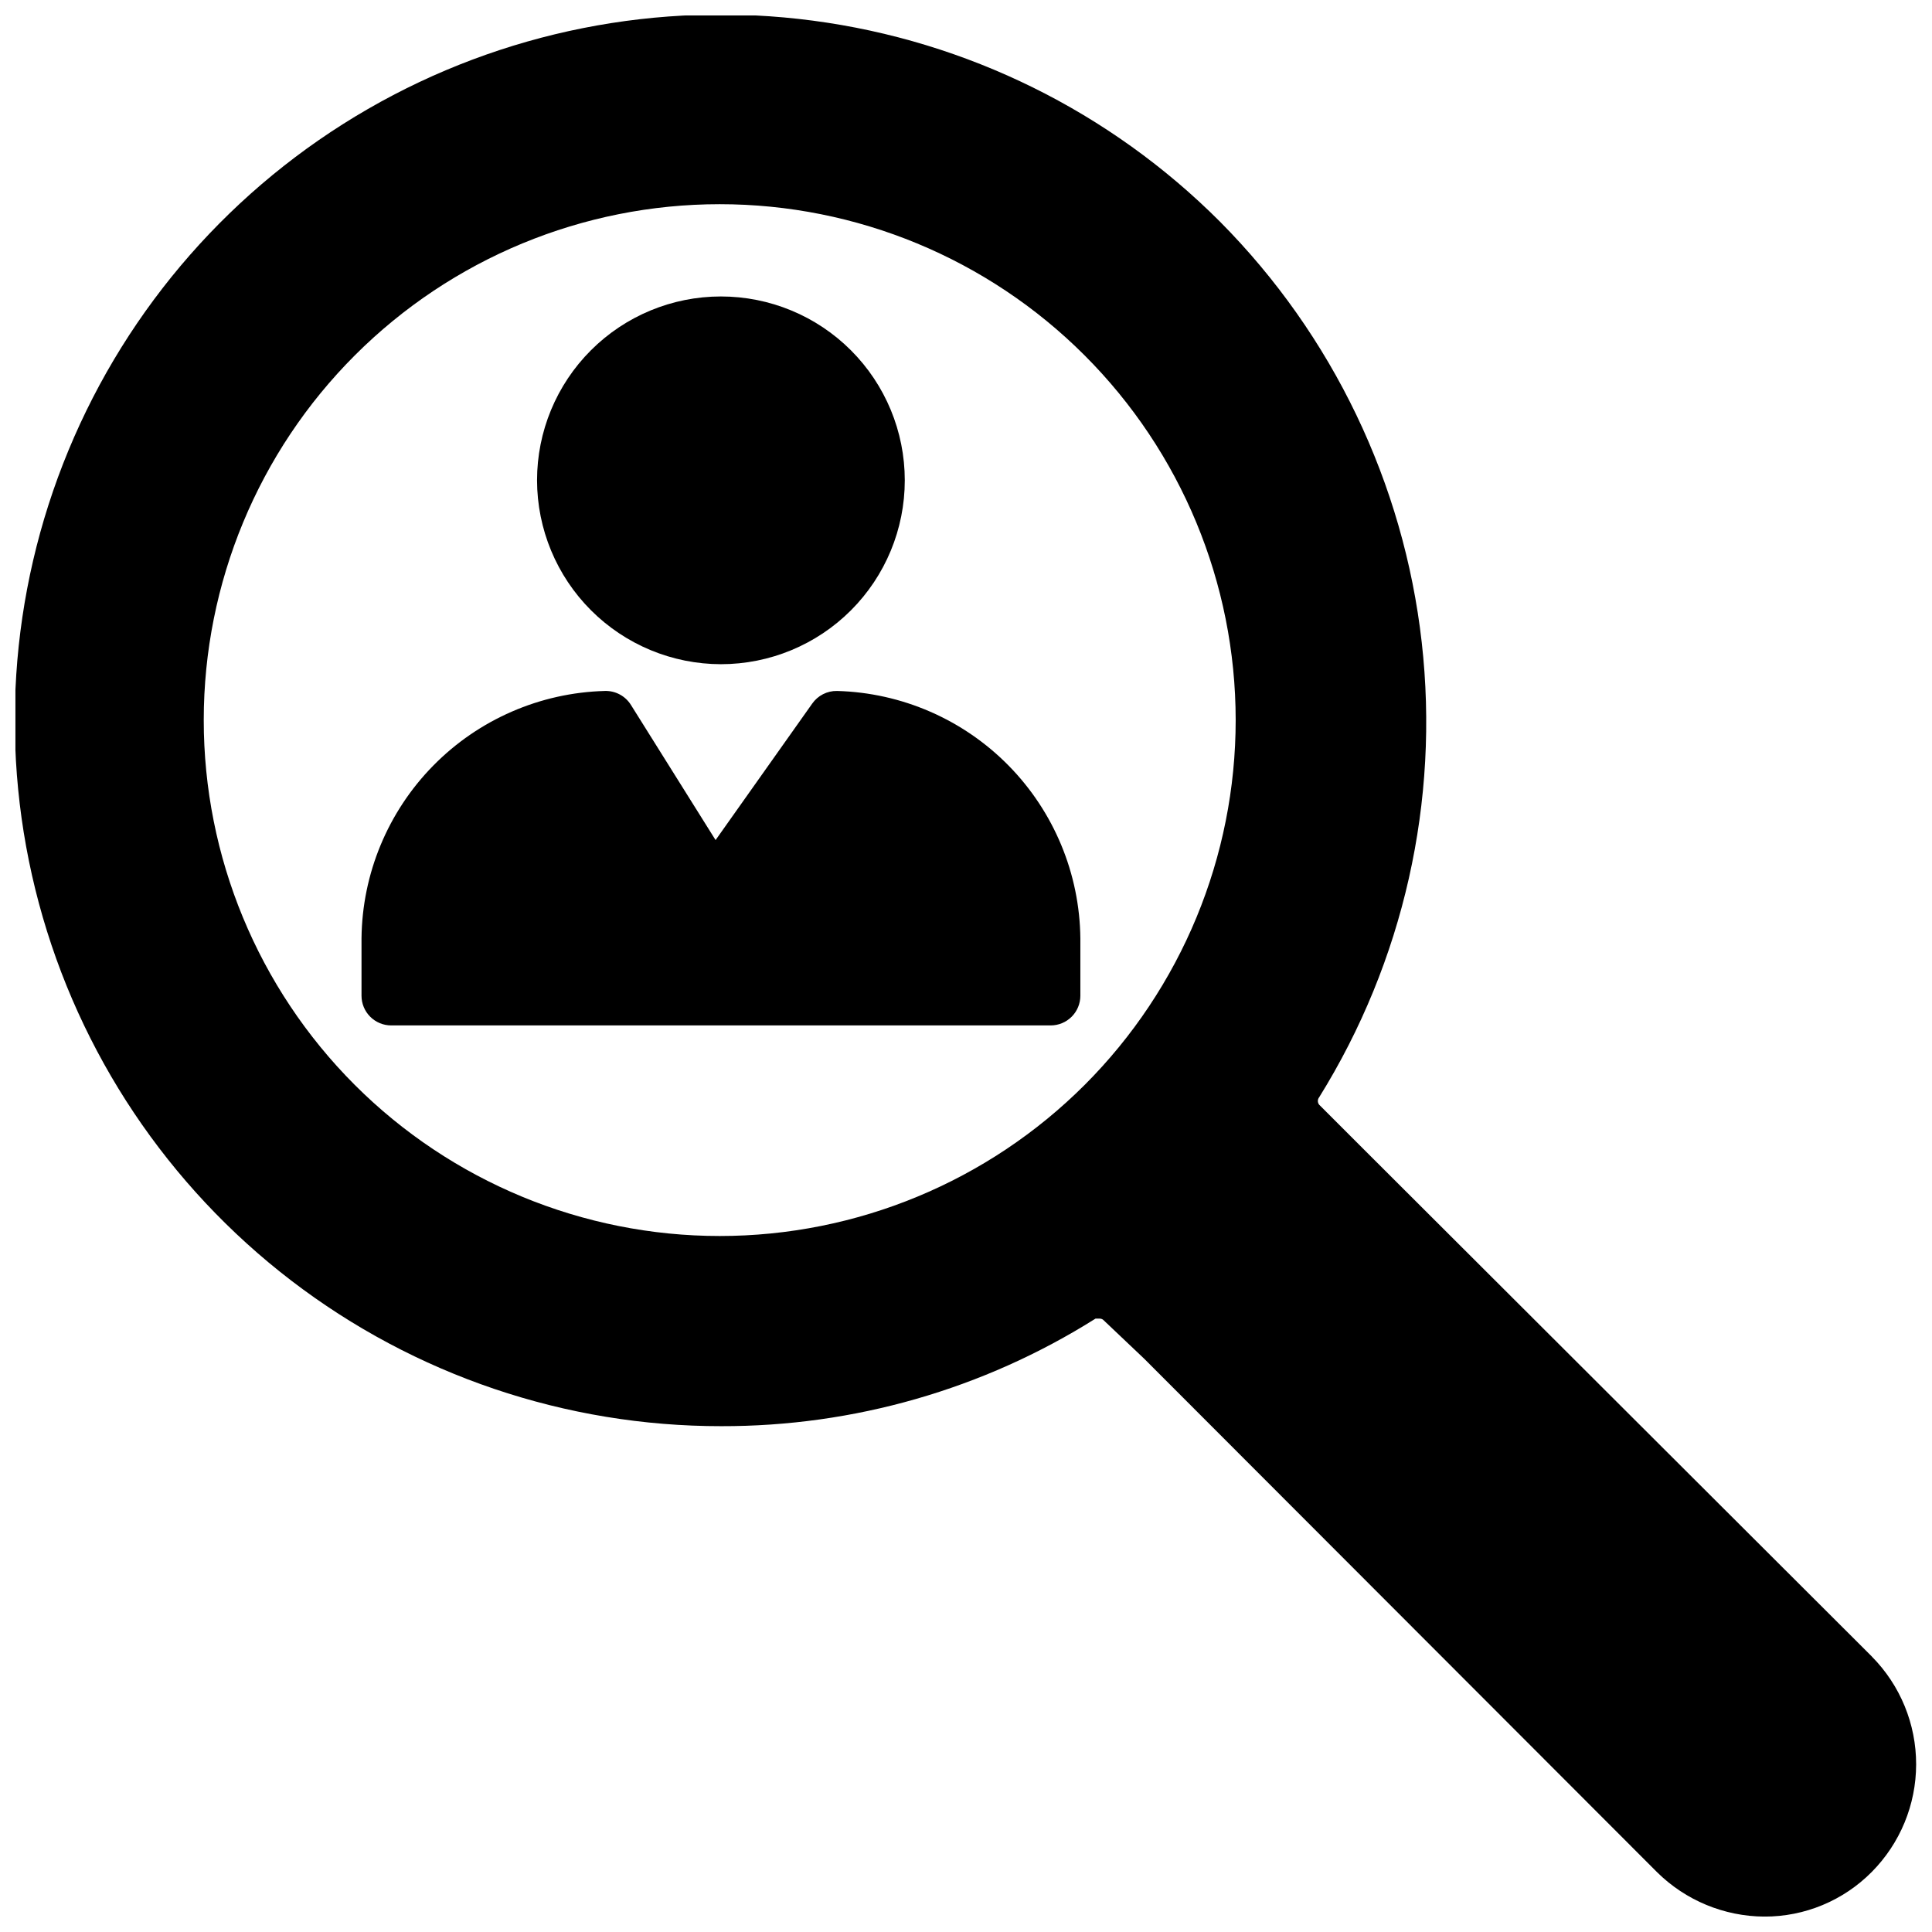
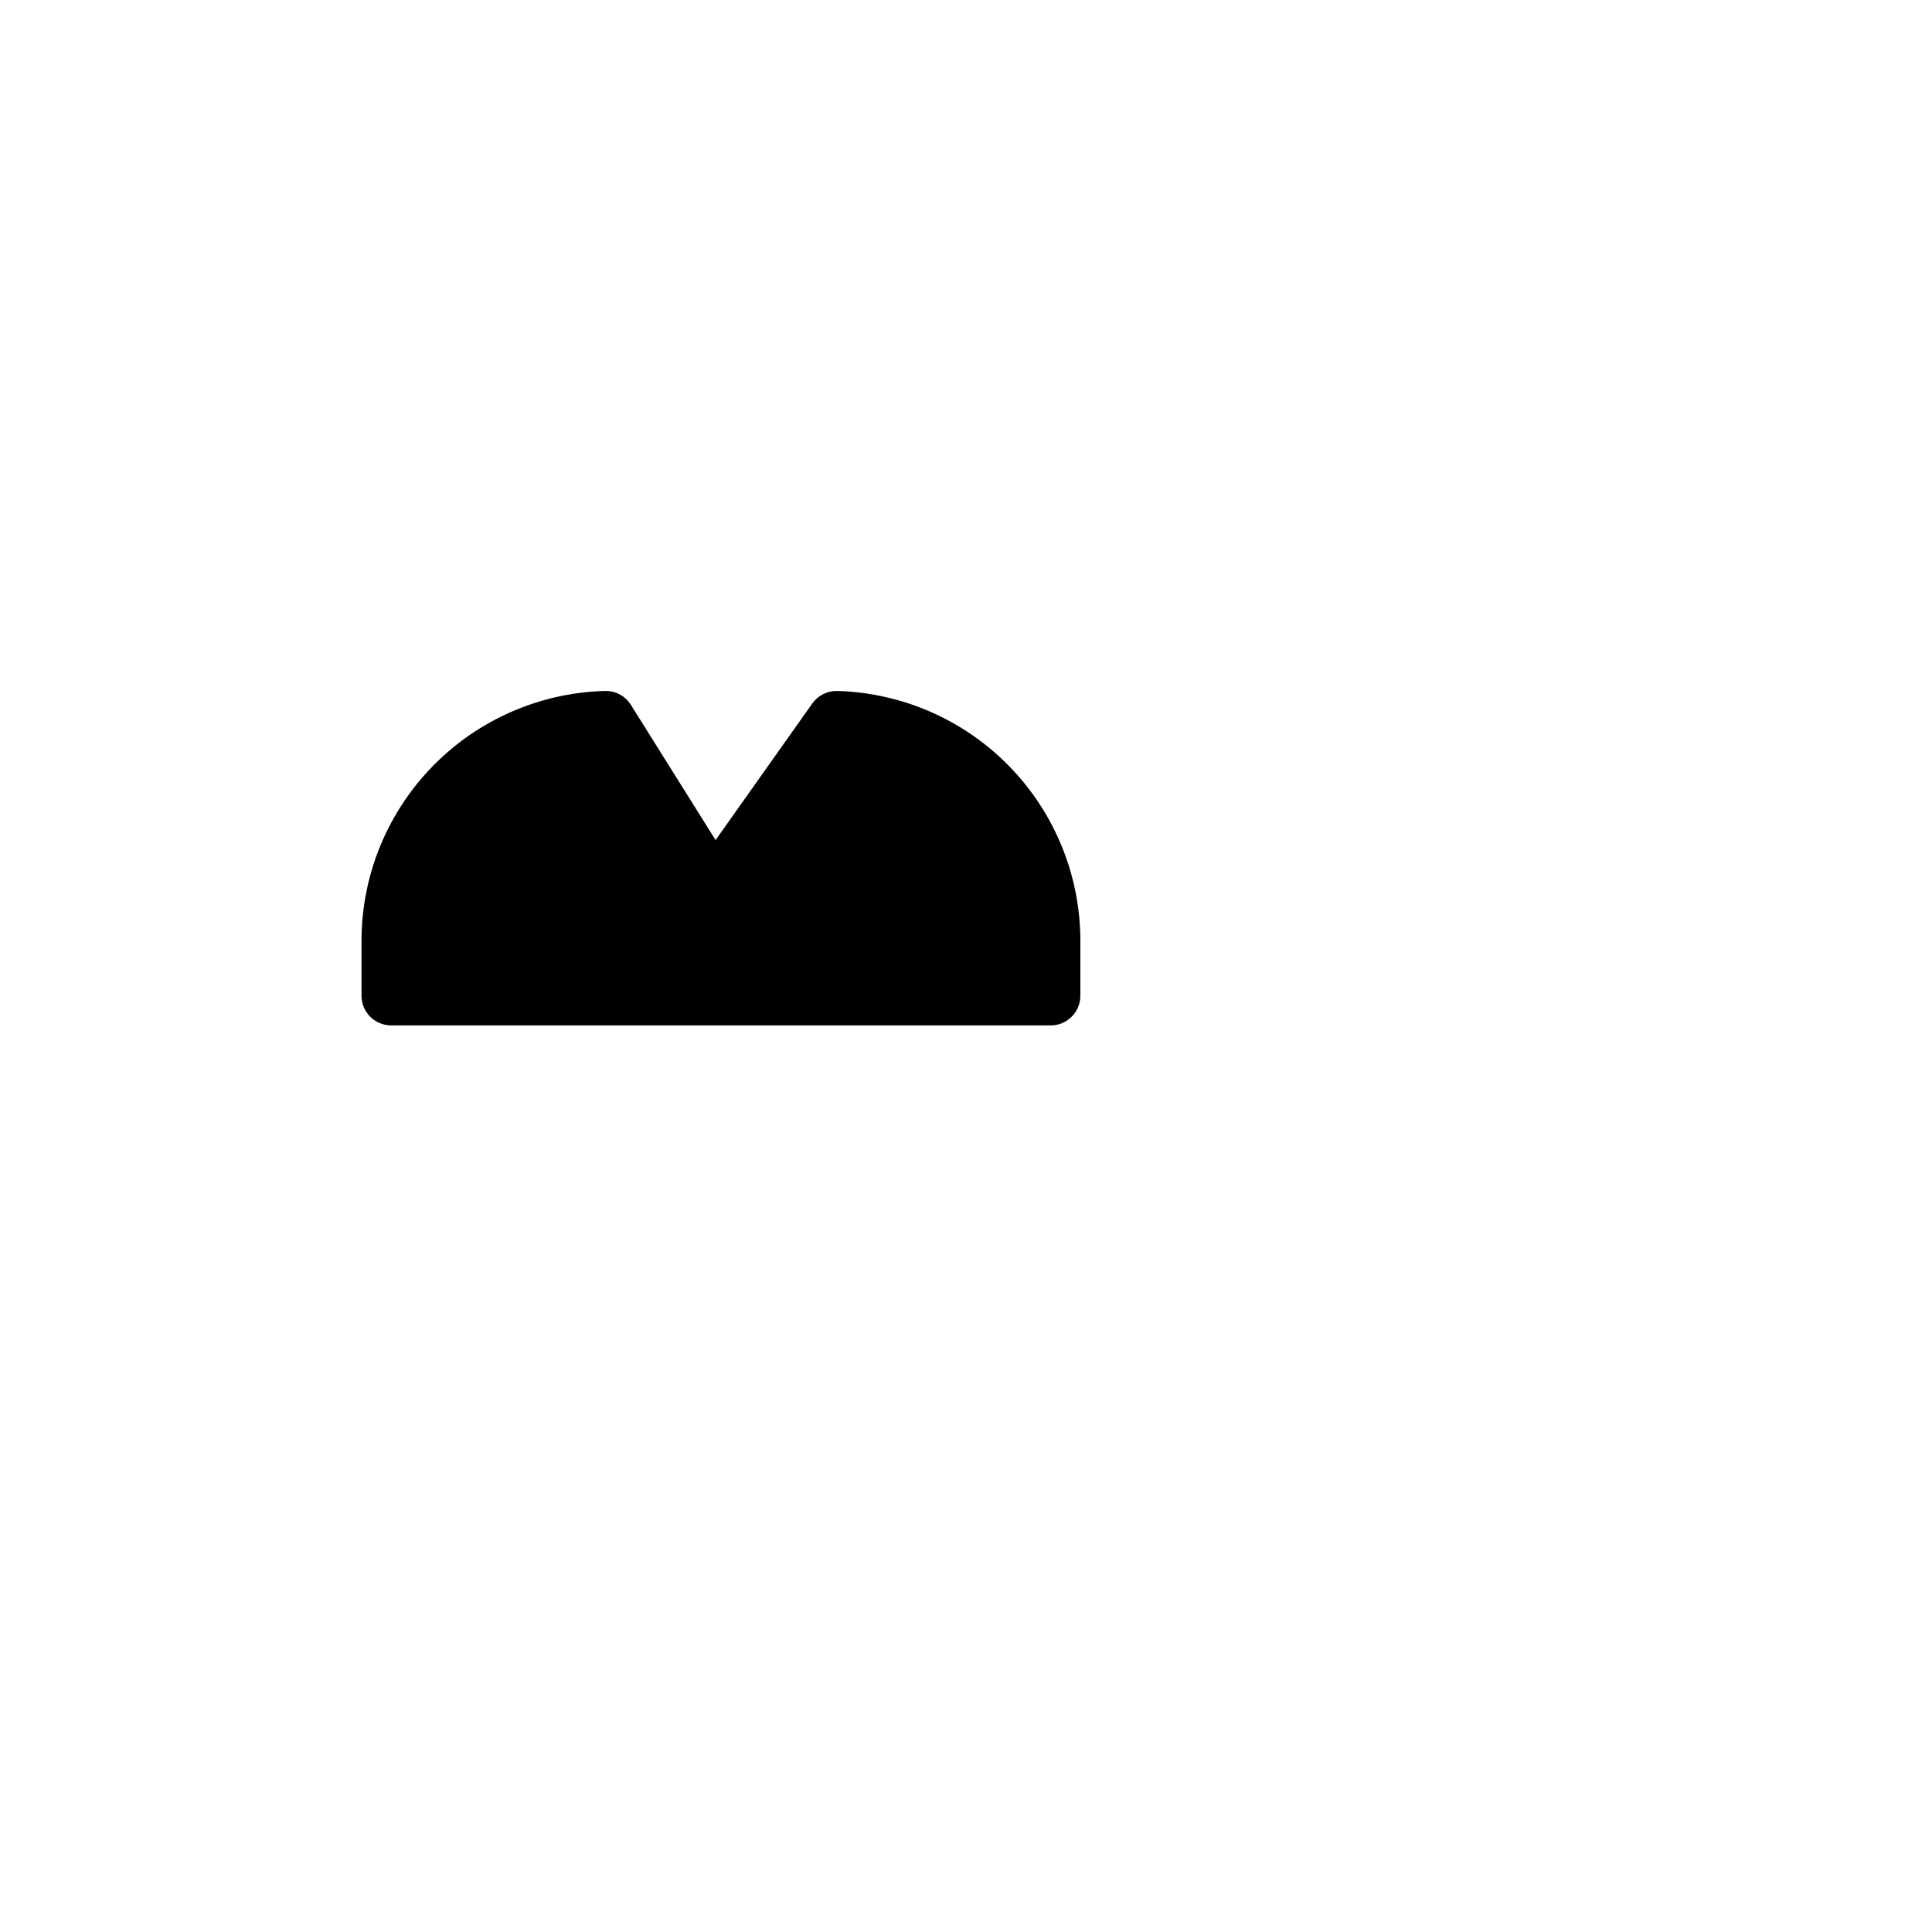
<svg xmlns="http://www.w3.org/2000/svg" width="800px" height="800px" version="1.1" viewBox="144 144 512 512">
  <defs>
    <clipPath id="a">
-       <path d="m148.09 148.09h503.81v503.81h-503.81z" />
-     </clipPath>
+       </clipPath>
  </defs>
  <g clip-path="url(#a)">
-     <path d="m640.09 583.02-136.03-135.79-10.469-10.469c-0.461-0.574-0.461-1.395 0-1.969 22.375-35.996 31.949-78.488 27.18-120.6-4.773-42.113-23.613-81.387-53.473-111.46-29.109-29.145-67.023-47.867-107.86-53.258-40.836-5.394-82.312 2.844-117.98 23.438-35.676 20.59-63.555 52.379-79.312 90.438-15.758 38.055-18.512 80.25-7.836 120.04 10.676 39.781 34.188 74.926 66.879 99.98 32.695 25.055 72.746 38.613 113.94 38.578 35.094 0.082 69.492-9.797 99.188-28.5h1.18c0.395 0.012 0.762 0.184 1.023 0.473l10.707 10.156 135.87 136.03c7.586 7.516 17.816 11.758 28.496 11.809 10.672 0.023 20.906-4.231 28.418-11.809 7.535-7.582 11.77-17.832 11.785-28.52s-4.191-20.949-11.707-28.551zm-208.61-151.54c-25.66 25.66-60.461 40.074-96.75 40.074-36.285 0-71.086-14.414-96.746-40.074-25.621-25.652-40.004-60.43-39.988-96.688 0.012-36.254 14.426-71.02 40.066-96.648 25.645-25.633 60.414-40.031 96.668-40.031 36.258 0 71.027 14.398 96.668 40.031 25.645 25.629 40.055 60.395 40.07 96.648 0.016 36.258-14.371 71.035-39.988 96.688z" />
-   </g>
+     </g>
  <path d="m365.83 327.11c-2.629-0.051-5.109 1.219-6.609 3.383l-25.586 36.133-22.434-35.816c-1.484-2.379-4.125-3.789-6.93-3.699-17.141 0.465-33.434 7.559-45.457 19.785-12.02 12.23-18.836 28.641-19.012 45.785v15.195c0 2.086 0.828 4.09 2.305 5.566s3.477 2.305 5.566 2.305h174.76c2.09 0 4.09-0.828 5.566-2.305s2.305-3.481 2.305-5.566v-15.195c-0.176-17.145-6.992-33.555-19.012-45.785-12.023-12.227-28.316-19.32-45.461-19.785z" />
-   <path d="m335.05 320.02c12.922 0 25.316-5.133 34.457-14.273 9.137-9.137 14.27-21.531 14.27-34.457 0-12.922-5.133-25.316-14.27-34.453-9.141-9.141-21.535-14.273-34.457-14.273-12.922 0-25.316 5.133-34.457 14.273-9.137 9.137-14.27 21.531-14.27 34.453 0.02 12.918 5.16 25.301 14.293 34.434 9.133 9.137 21.516 14.273 34.434 14.297z" />
</svg>